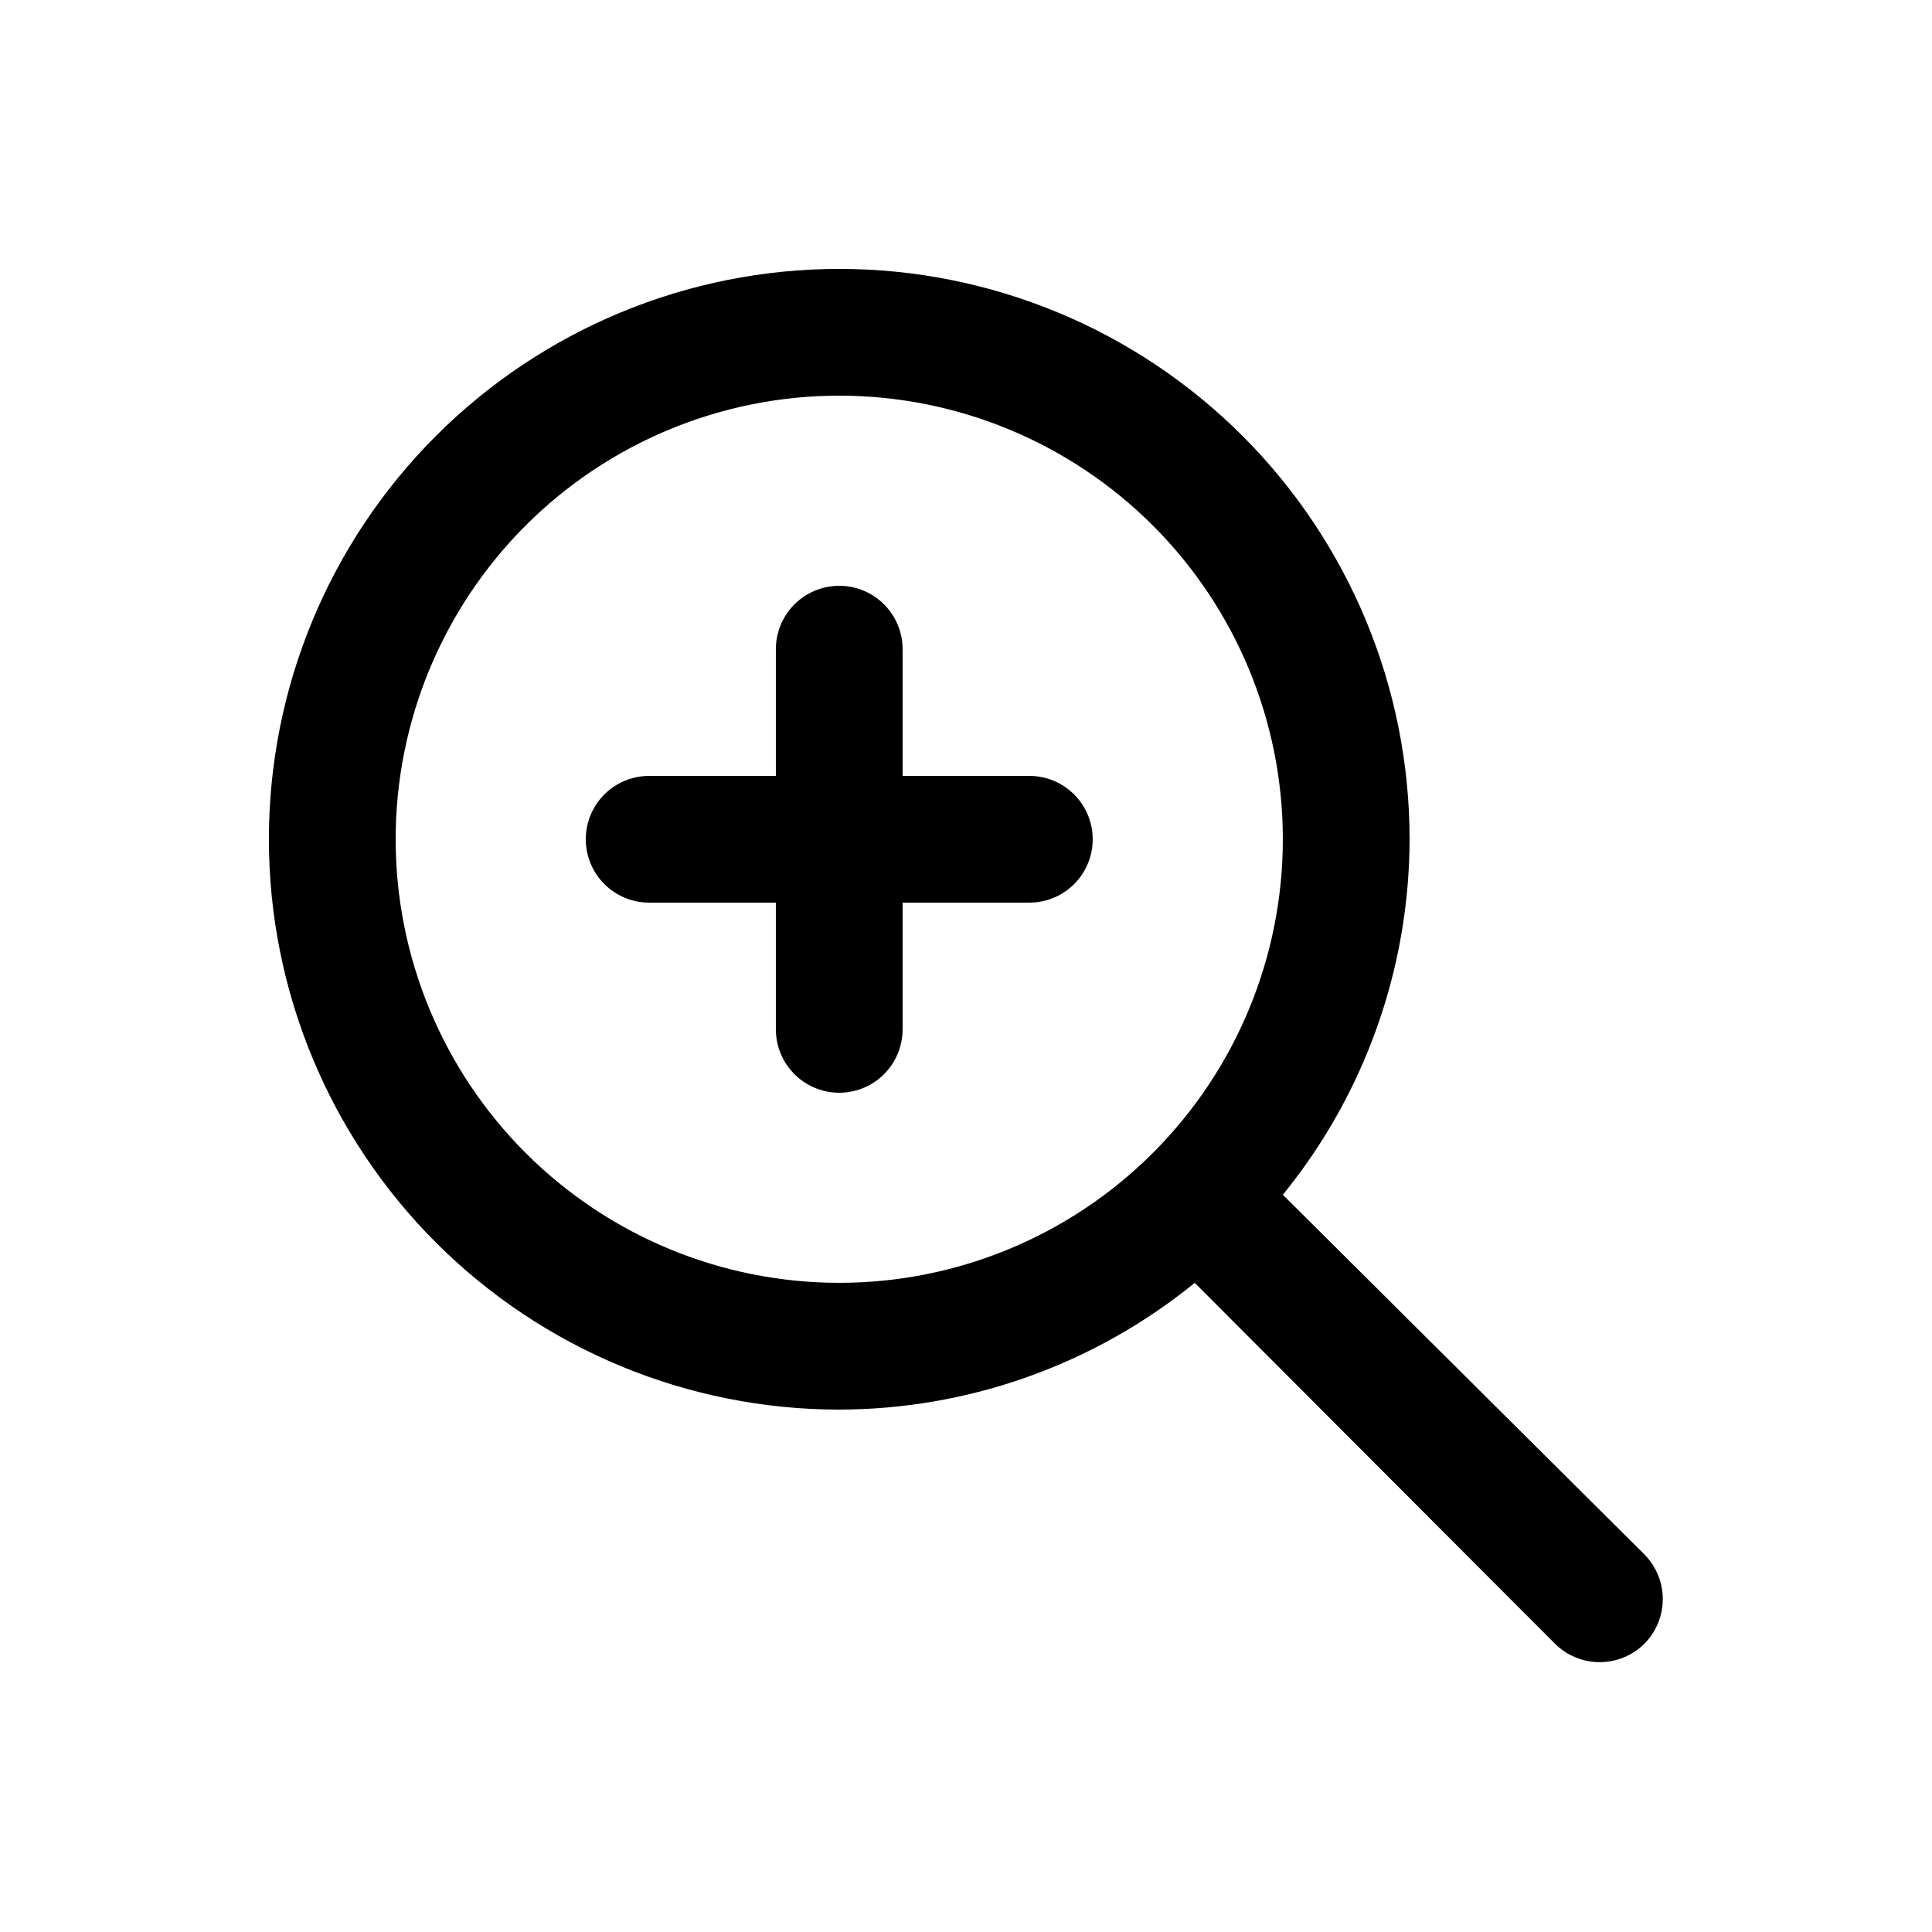
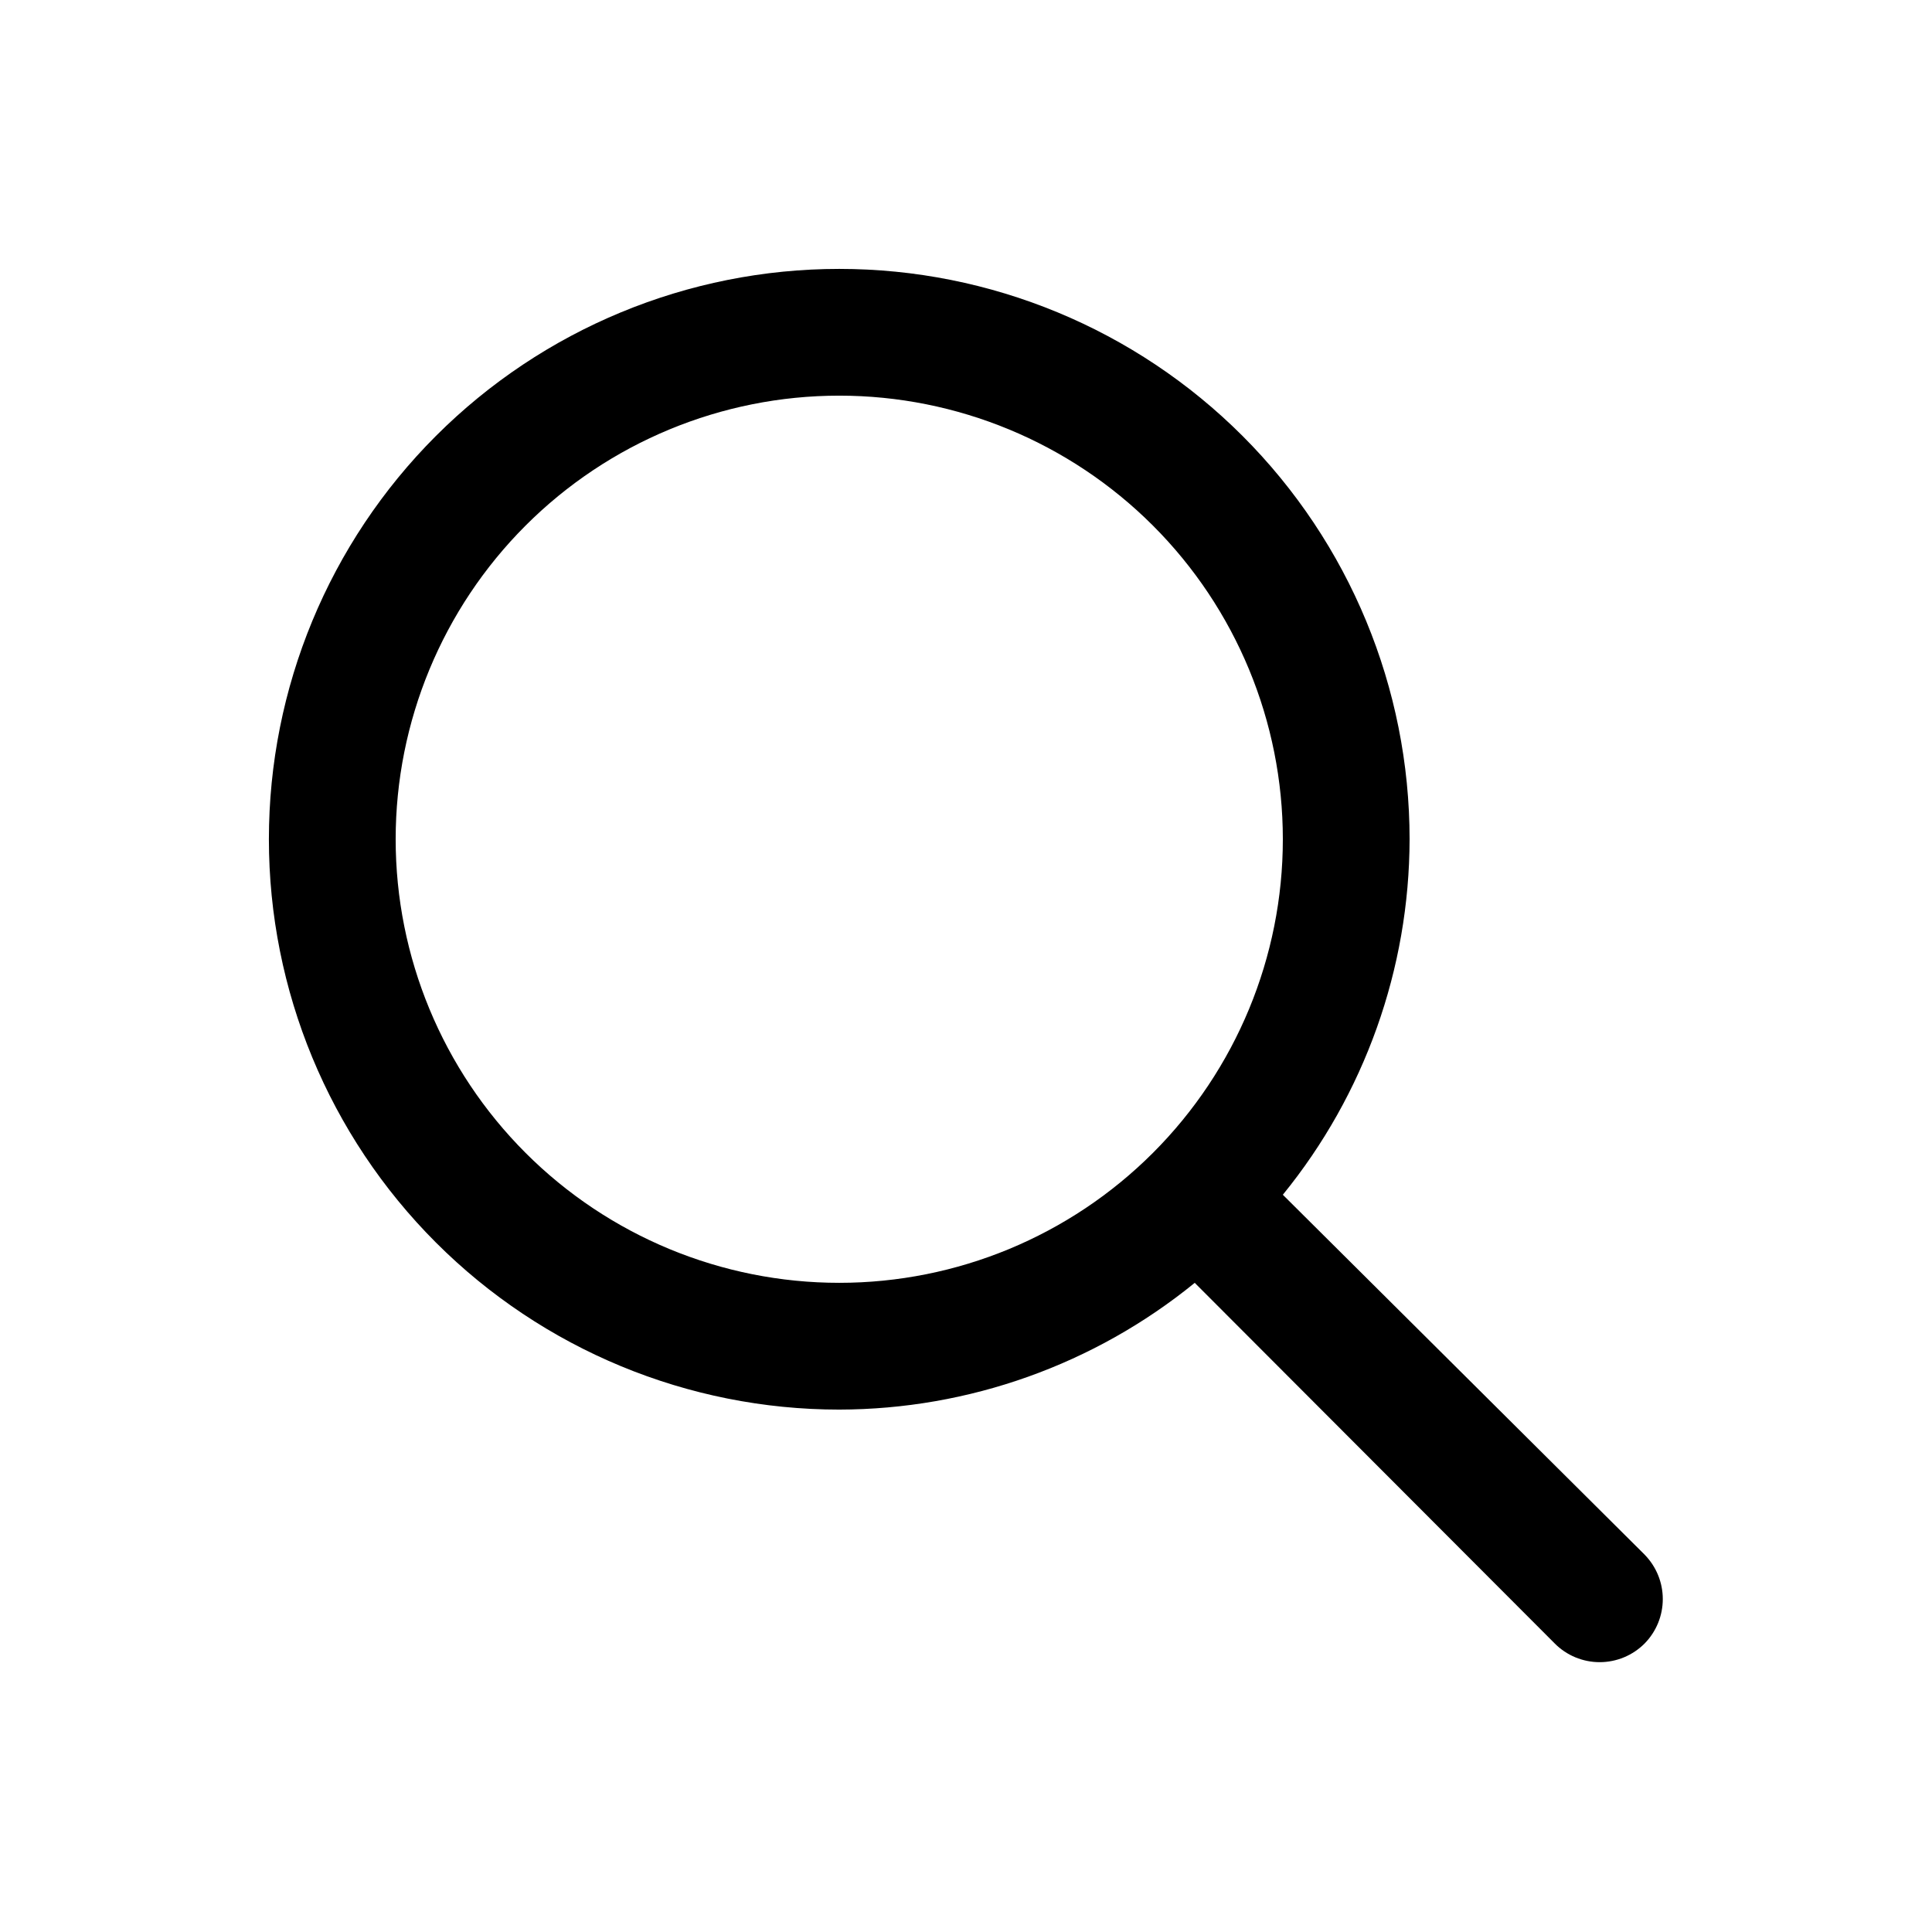
<svg xmlns="http://www.w3.org/2000/svg" fill="#000000" width="800px" height="800px" version="1.1" viewBox="144 144 512 512">
  <g>
    <path d="m579.86 556.01-95.895-95.387c21.672-26.625 33.531-59.887 33.59-94.215 0-40.086-15.926-78.527-44.27-106.88-28.344-28.344-66.789-44.266-106.88-44.266-40.086 0-78.527 15.922-106.88 44.266-28.344 28.348-44.266 66.789-44.266 106.88 0 40.086 15.922 78.531 44.266 106.88 28.348 28.344 66.789 44.27 106.88 44.27 34.328-0.059 67.59-11.918 94.215-33.59l95.387 95.555v0.004c3.152 3.18 7.445 4.965 11.922 4.965 4.481 0 8.773-1.785 11.926-4.965 3.078-3.141 4.801-7.359 4.801-11.758 0-4.394-1.723-8.613-4.801-11.754zm-213.45-72.047c-31.176 0-61.078-12.383-83.125-34.43-22.043-22.047-34.43-51.945-34.43-83.125 0-31.176 12.387-61.078 34.43-83.125 22.047-22.043 51.949-34.43 83.125-34.43 31.18 0 61.078 12.387 83.125 34.43 22.047 22.047 34.43 51.949 34.43 83.125 0 31.18-12.383 61.078-34.43 83.125s-51.945 34.43-83.125 34.43z" />
-     <path d="m416.79 349.62h-33.59v-33.586c0-6-3.199-11.543-8.395-14.543-5.195-3-11.598-3-16.793 0s-8.398 8.543-8.398 14.543v33.586h-33.586c-6 0-11.543 3.203-14.543 8.398s-3 11.598 0 16.793c3 5.195 8.543 8.395 14.543 8.395h33.586v33.59c0 6 3.203 11.543 8.398 14.543s11.598 3 16.793 0c5.195-3 8.395-8.543 8.395-14.543v-33.59h33.59c6 0 11.543-3.199 14.543-8.395 3-5.195 3-11.598 0-16.793s-8.543-8.398-14.543-8.398z" />
  </g>
</svg>